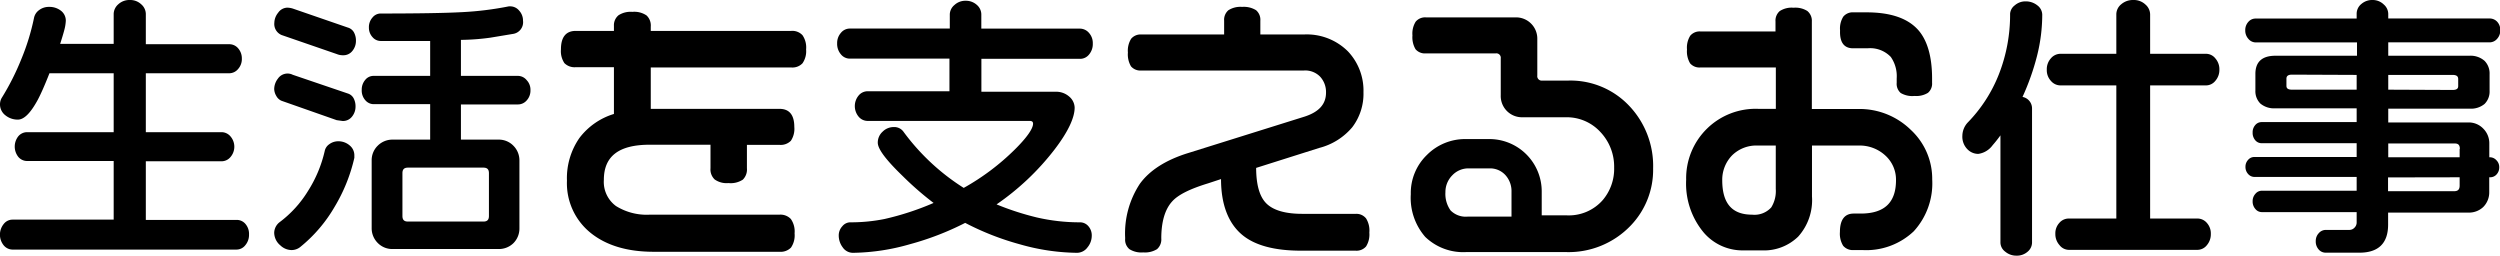
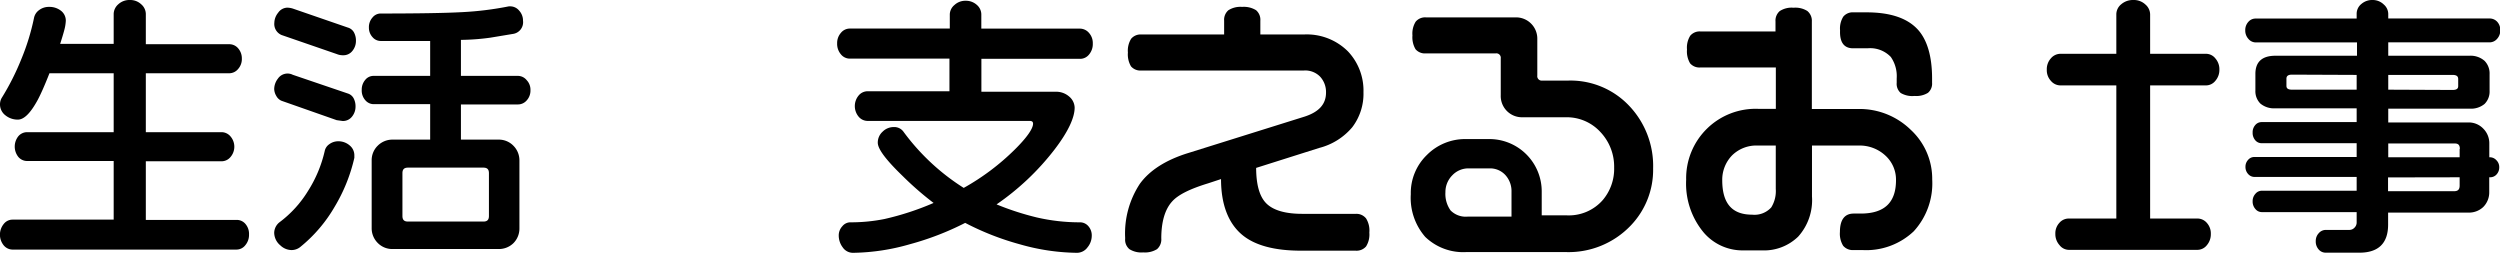
<svg xmlns="http://www.w3.org/2000/svg" viewBox="0 0 362.42 37.06">
  <path d="M34.31,31.88H21.14v-8.5h11a1.68,1.68,0,0,0,1.27-.61,2.29,2.29,0,0,0,0-3,1.71,1.71,0,0,0-1.27-.61h-11V10.62H33.27A1.67,1.67,0,0,0,34.52,10a2.16,2.16,0,0,0,.54-1.52A2.21,2.21,0,0,0,34.52,7a1.67,1.67,0,0,0-1.25-.59H21.14V2A1.89,1.89,0,0,0,20.47.62,2.32,2.32,0,0,0,18.83,0a2.37,2.37,0,0,0-1.68.62A1.91,1.91,0,0,0,16.48,2V6.36H8.72q.39-1.2.6-2A6.14,6.14,0,0,0,9.54,3a1.8,1.8,0,0,0-.78-1.5A2.69,2.69,0,0,0,7.11,1a2.31,2.31,0,0,0-1.45.47,1.84,1.84,0,0,0-.73,1.13,32.91,32.91,0,0,1-1.85,6A36.11,36.11,0,0,1,.22,14.24a1.91,1.91,0,0,0-.22.83,2,2,0,0,0,.8,1.66,2.81,2.81,0,0,0,1.79.61c.89,0,1.84-.94,2.89-2.88.42-.79,1-2.08,1.69-3.84h9.31v8.54H3.91a1.67,1.67,0,0,0-1.25.59,2.41,2.41,0,0,0,0,3,1.67,1.67,0,0,0,1.25.59H16.48v8.5H1.79a1.61,1.61,0,0,0-1.25.63,2.46,2.46,0,0,0,0,3.1,1.68,1.68,0,0,0,1.23.61H34.31a1.61,1.61,0,0,0,1.25-.63A2.3,2.3,0,0,0,36.1,34a2.21,2.21,0,0,0-.54-1.56A1.63,1.63,0,0,0,34.31,31.88Z" />
  <path d="M75.11,11H66.82V5.78a32.81,32.81,0,0,0,4.27-.32l3.37-.56A1.71,1.71,0,0,0,75.82,3a2.13,2.13,0,0,0-.54-1.44A1.69,1.69,0,0,0,74,.92h-.23A46.31,46.31,0,0,1,67,1.76c-2.36.13-6.37.2-11.89.2A1.53,1.53,0,0,0,54,2.54,2.08,2.08,0,0,0,53.48,4,2,2,0,0,0,54,5.38a1.56,1.56,0,0,0,1.15.56h7.21V11H54.15a1.54,1.54,0,0,0-1.21.59,2.16,2.16,0,0,0-.5,1.44,2.11,2.11,0,0,0,.52,1.5,1.59,1.59,0,0,0,1.19.57h8.21v5.14H56.91a3,3,0,0,0-2.15.88,2.93,2.93,0,0,0-.88,2.15v9.8a3,3,0,0,0,.88,2.15,2.93,2.93,0,0,0,2.15.88H72.27a3,3,0,0,0,2.17-.86,3,3,0,0,0,.86-2.17v-9.8a3,3,0,0,0-.88-2.15,2.93,2.93,0,0,0-2.15-.88H66.82V15.14h8.29a1.67,1.67,0,0,0,1.25-.59,2.11,2.11,0,0,0,.54-1.48,2,2,0,0,0-.54-1.44A1.65,1.65,0,0,0,75.11,11ZM70.88,25.11v6.2c0,.56-.25.81-.81.81H59.15c-.56,0-.81-.25-.81-.81v-6.2c0-.56.25-.81.81-.81H70.07C70.63,24.3,70.88,24.55,70.88,25.11Z" />
  <path d="M50.44,4l-8-2.76a3,3,0,0,0-.8-.13,1.66,1.66,0,0,0-1.32.74,2.37,2.37,0,0,0-.55,1.45,1.73,1.73,0,0,0,1.06,1.78l8,2.76a2.29,2.29,0,0,0,.9.17,1.65,1.65,0,0,0,1.38-.66,2.26,2.26,0,0,0,.49-1.41,2.49,2.49,0,0,0-.28-1.23A1.46,1.46,0,0,0,50.44,4Z" />
  <path d="M50.44,13.56l-8-2.72a1.69,1.69,0,0,0-2.16.57,2.51,2.51,0,0,0-.53,1.49,2.07,2.07,0,0,0,.3,1,1.56,1.56,0,0,0,.76.71l8,2.81.86.12a1.65,1.65,0,0,0,1.38-.66,2.26,2.26,0,0,0,.49-1.41,2.49,2.49,0,0,0-.28-1.23A1.44,1.44,0,0,0,50.44,13.56Z" />
  <path d="M50.7,21.09a2.49,2.49,0,0,0-1.64-.61,2.16,2.16,0,0,0-1.33.43,1.58,1.58,0,0,0-.66,1,18.47,18.47,0,0,1-2.44,5.81,16.2,16.2,0,0,1-4.07,4.47,2,2,0,0,0-.81,1.55,2.42,2.42,0,0,0,.89,1.83,2.39,2.39,0,0,0,1.58.68,2,2,0,0,0,1.29-.43,21.06,21.06,0,0,0,5-5.84,24.28,24.28,0,0,0,2.86-7.1l0-.32v0A1.84,1.84,0,0,0,50.7,21.09Z" />
-   <path d="M114.71,4.48H94.34V3.87a2,2,0,0,0-.61-1.63,3.15,3.15,0,0,0-2.06-.52,3.22,3.22,0,0,0-2,.49A1.87,1.87,0,0,0,89,3.75v.73H83.47c-1.43,0-2.15.9-2.15,2.67a3.12,3.12,0,0,0,.5,2,2.07,2.07,0,0,0,1.65.59H89v6.78A9.87,9.87,0,0,0,84,20a10.2,10.2,0,0,0-1.81,6.19,9.24,9.24,0,0,0,3.42,7.56c2.26,1.83,5.33,2.75,9.13,2.75H113a2.1,2.1,0,0,0,1.67-.61,3.15,3.15,0,0,0,.52-2.06,3.16,3.16,0,0,0-.54-2.08,2.07,2.07,0,0,0-1.65-.63H94.19a8.4,8.4,0,0,1-4.89-1.25,4.34,4.34,0,0,1-1.76-3.8c0-3.43,2.18-5.09,6.65-5.09H103v3.41a2,2,0,0,0,.61,1.63,3,3,0,0,0,2,.52,3.2,3.2,0,0,0,2.08-.5,2.07,2.07,0,0,0,.59-1.65V21H113a2.07,2.07,0,0,0,1.65-.59,3.11,3.11,0,0,0,.5-2c0-1.75-.72-2.63-2.15-2.63H94.34v-6h20.37a2,2,0,0,0,1.63-.61,3.08,3.08,0,0,0,.52-2,3.15,3.15,0,0,0-.52-2.06A2,2,0,0,0,114.71,4.48Z" />
  <path d="M156.59,8.53a1.65,1.65,0,0,0,1.29-.63,2.35,2.35,0,0,0,.54-1.6,2.19,2.19,0,0,0-.56-1.54,1.73,1.73,0,0,0-1.27-.61H142.26V2.06a1.83,1.83,0,0,0-.65-1.35A2.35,2.35,0,0,0,140,.11a2.32,2.32,0,0,0-1.64.62,1.83,1.83,0,0,0-.67,1.33V4.14H123.19a1.65,1.65,0,0,0-1.29.63,2.22,2.22,0,0,0-.54,1.51,2.32,2.32,0,0,0,.54,1.59,1.66,1.66,0,0,0,1.29.63h14.45v4.73H125.75a1.68,1.68,0,0,0-1.27.61,2.4,2.4,0,0,0,0,3.08,1.71,1.71,0,0,0,1.27.61h23.52c.43,0,.49.21.49.41,0,.7-.89,2-2.64,3.73a34.19,34.19,0,0,1-7.41,5.57A32.07,32.07,0,0,1,131,19.13a1.64,1.64,0,0,0-1.44-.71,2.26,2.26,0,0,0-1.6.66,2.13,2.13,0,0,0-.71,1.61c0,.9,1.17,2.47,3.57,4.79a45.3,45.3,0,0,0,4.52,3.94,40.09,40.09,0,0,1-7.12,2.33,24.8,24.8,0,0,1-5,.48,1.51,1.51,0,0,0-1.11.57,1.94,1.94,0,0,0-.52,1.34,2.84,2.84,0,0,0,.57,1.71,1.79,1.79,0,0,0,1.5.8,31,31,0,0,0,8.26-1.25,41.06,41.06,0,0,0,8-3.09,39.54,39.54,0,0,0,7.94,3.11,31.16,31.16,0,0,0,8.26,1.23,1.9,1.9,0,0,0,1.54-.8,2.65,2.65,0,0,0,.61-1.67,2,2,0,0,0-.5-1.4,1.58,1.58,0,0,0-1.17-.55,27.61,27.61,0,0,1-6.31-.71,40.18,40.18,0,0,1-5.82-1.89,37.1,37.1,0,0,0,8.37-7.91c2-2.6,2.95-4.66,2.95-6.12A2.17,2.17,0,0,0,155,14a2.87,2.87,0,0,0-2-.7H142.27V8.52h14.32Z" />
  <path d="M196.59,31h-7.8c-2.43,0-4.17-.5-5.18-1.48s-1.5-2.71-1.51-5.18l9.13-2.89a9.25,9.25,0,0,0,4.8-3,8,8,0,0,0,1.63-5.09,8.26,8.26,0,0,0-2.24-5.9A8.45,8.45,0,0,0,189,5h-6.29V3a1.82,1.82,0,0,0-.62-1.52A3.36,3.36,0,0,0,180.07,1a3.22,3.22,0,0,0-2,.49,1.83,1.83,0,0,0-.61,1.5V5h-12a1.77,1.77,0,0,0-1.48.62,3.25,3.25,0,0,0-.47,2,3.39,3.39,0,0,0,.45,2,1.78,1.78,0,0,0,1.5.6h23.6a3,3,0,0,1,2.33.91,3.28,3.28,0,0,1,.84,2.3c0,1.65-1,2.78-3.06,3.46L172.3,22.17c-3.27,1-5.64,2.52-7.06,4.48a13.07,13.07,0,0,0-2.13,7.79v.2a1.77,1.77,0,0,0,.62,1.48,3.25,3.25,0,0,0,2,.47,3.32,3.32,0,0,0,2-.47,1.87,1.87,0,0,0,.62-1.56c0-2.4.53-4.2,1.56-5.34.88-1,2.64-1.85,5.22-2.64l1.88-.62c0,3.68,1.06,6.4,3.05,8.07,1.83,1.54,4.7,2.31,8.54,2.31h7.92a1.82,1.82,0,0,0,1.52-.62,3.25,3.25,0,0,0,.47-2,3.32,3.32,0,0,0-.47-2.05A1.78,1.78,0,0,0,196.59,31Z" />
  <path d="M227.39,11.68h-3.8a.64.64,0,0,1-.73-.73V5.67a3.08,3.08,0,0,0-3.15-3.15h-13a1.77,1.77,0,0,0-1.48.62,3.25,3.25,0,0,0-.47,2,3.39,3.39,0,0,0,.45,2,1.78,1.78,0,0,0,1.5.6h10.12a.64.64,0,0,1,.73.73v5.32A3.08,3.08,0,0,0,220.71,17H227a6.61,6.61,0,0,1,5,2.13,7.3,7.3,0,0,1,2,5.16,7,7,0,0,1-1.64,4.7,6.53,6.53,0,0,1-5.21,2.23H223.5V27.83a7.59,7.59,0,0,0-7.67-7.67h-3.32a7.81,7.81,0,0,0-5.65,2.3,7.67,7.67,0,0,0-2.34,5.69,8.62,8.62,0,0,0,2.1,6.2,7.94,7.94,0,0,0,6,2.19h14.28a12.45,12.45,0,0,0,9.51-3.85,11.66,11.66,0,0,0,3.24-8.26,12.65,12.65,0,0,0-3.5-9.12A11.7,11.7,0,0,0,227.39,11.68Zm-8.27,16.11V31.4h-6.33a3.09,3.09,0,0,1-2.5-.89,4.11,4.11,0,0,1-.75-2.64,3.43,3.43,0,0,1,1-2.46,3.21,3.21,0,0,1,2.41-1h3a3,3,0,0,1,2.31,1A3.45,3.45,0,0,1,219.12,27.79Z" />
  <path d="M268.63,7h2.12a4.13,4.13,0,0,1,3.36,1.26,4.87,4.87,0,0,1,.85,3.11V12a1.77,1.77,0,0,0,.58,1.48,3.31,3.31,0,0,0,2,.43,3.23,3.23,0,0,0,1.95-.45,1.74,1.74,0,0,0,.6-1.46v-.64c0-3.14-.69-5.51-2-7-1.52-1.71-4-2.57-7.51-2.57h-1.88a1.77,1.77,0,0,0-1.48.62,3.25,3.25,0,0,0-.47,2C266.68,6.14,267.33,7,268.63,7Z" />
  <path d="M269.39,15.8h-6.73V3.11A1.83,1.83,0,0,0,262,1.59a3.27,3.27,0,0,0-2-.47,3.15,3.15,0,0,0-2,.49,1.83,1.83,0,0,0-.61,1.5V4.56H246.51a1.77,1.77,0,0,0-1.48.62,3.25,3.25,0,0,0-.47,2,3.39,3.39,0,0,0,.45,2,1.78,1.78,0,0,0,1.5.6h10.93v6h-2.53a10.07,10.07,0,0,0-10.47,10.27A11.06,11.06,0,0,0,247,33.73a7.41,7.41,0,0,0,5.71,2.57h2.76a7.1,7.1,0,0,0,5.21-2,7.9,7.9,0,0,0,2-5.81V21.1h6.73a5.48,5.48,0,0,1,3.92,1.46,4.72,4.72,0,0,1,1.53,3.55c0,3.26-1.68,4.85-5.13,4.85h-1c-1.32,0-2,.9-2,2.67a3.32,3.32,0,0,0,.47,2,1.82,1.82,0,0,0,1.52.62H270a10,10,0,0,0,7.43-2.72,10.28,10.28,0,0,0,2.68-7.51A9.68,9.68,0,0,0,277,18.82,10.63,10.63,0,0,0,269.39,15.8Zm-18.3,6.73a5,5,0,0,1,3.73-1.43h2.61v6.29a4.51,4.51,0,0,1-.65,2.67A3.27,3.27,0,0,1,254,31.12c-2.91,0-4.33-1.63-4.33-5A5.07,5.07,0,0,1,251.09,22.53Z" />
-   <path d="M295.34.77A2.66,2.66,0,0,0,293.67.2a2.34,2.34,0,0,0-1.6.58A1.66,1.66,0,0,0,291.4,2a23.63,23.63,0,0,1-1.63,8.78,21,21,0,0,1-4.53,7,2.89,2.89,0,0,0-.76,1.9,2.58,2.58,0,0,0,.85,2.07,2.19,2.19,0,0,0,1.46.56,3.11,3.11,0,0,0,2.07-1.25A18.22,18.22,0,0,0,290,19.62V35.19a1.67,1.67,0,0,0,.69,1.29,2.46,2.46,0,0,0,1.62.58,2.33,2.33,0,0,0,1.64-.58,1.74,1.74,0,0,0,.63-1.29V15.75a1.69,1.69,0,0,0-1.38-1.7,35,35,0,0,0,2.1-5.93,24.45,24.45,0,0,0,.76-6A1.72,1.72,0,0,0,295.34.77Z" />
  <path d="M319.83,7.8H311.7V2.07A1.93,1.93,0,0,0,311,.64,2.43,2.43,0,0,0,309.27,0a2.59,2.59,0,0,0-1.76.62,1.88,1.88,0,0,0-.71,1.45V7.8h-8.13a1.83,1.83,0,0,0-1.35.65,2.35,2.35,0,0,0-.6,1.66,2.27,2.27,0,0,0,.6,1.62,1.81,1.81,0,0,0,1.35.65h8.13v19.3h-6.93a1.79,1.79,0,0,0-1.33.63,2.23,2.23,0,0,0-.58,1.6,2.37,2.37,0,0,0,.6,1.62,1.74,1.74,0,0,0,1.31.69h18.72a1.75,1.75,0,0,0,1.33-.67,2.43,2.43,0,0,0,.58-1.64,2.28,2.28,0,0,0-.58-1.6,1.79,1.79,0,0,0-1.33-.63H311.7V12.38h8.13a1.73,1.73,0,0,0,1.33-.67,2.38,2.38,0,0,0,.58-1.6,2.38,2.38,0,0,0-.58-1.64A1.73,1.73,0,0,0,319.83,7.8Z" />
  <path d="M361,22.8h-.13v-2a3,3,0,0,0-.88-2.16,2.92,2.92,0,0,0-2.15-.89H346.22v-2H358a3.09,3.09,0,0,0,2.18-.68,2.52,2.52,0,0,0,.73-1.91v-2.4a2.59,2.59,0,0,0-.73-1.94A3.07,3.07,0,0,0,358,8.08H346.22V6.14h14.65A1.43,1.43,0,0,0,362,5.63a1.79,1.79,0,0,0,.46-1.24A1.73,1.73,0,0,0,362,3.14a1.48,1.48,0,0,0-1.09-.46H346.22V2a1.83,1.83,0,0,0-.65-1.35A2.29,2.29,0,0,0,344,0a2.4,2.4,0,0,0-1.68.58A1.82,1.82,0,0,0,341.64,2v.69H327a1.37,1.37,0,0,0-1.07.49,1.76,1.76,0,0,0-.44,1.22,1.79,1.79,0,0,0,.46,1.24,1.39,1.39,0,0,0,1.05.51h14.69V8.08H329.87c-1.93,0-2.91.88-2.91,2.63v2.4a2.52,2.52,0,0,0,.73,1.91,3.09,3.09,0,0,0,2.18.68h11.77v2H327.87a1.19,1.19,0,0,0-.93.43,1.56,1.56,0,0,0-.38,1.08,1.63,1.63,0,0,0,.38,1.12,1.19,1.19,0,0,0,.93.43h13.77v2H326.79a1.16,1.16,0,0,0-.89.42,1.44,1.44,0,0,0-.38,1,1.5,1.5,0,0,0,.4,1.06,1.22,1.22,0,0,0,.87.41h14.85v2H327.87a1.2,1.2,0,0,0-.91.45,1.55,1.55,0,0,0-.4,1.06,1.62,1.62,0,0,0,.4,1.14,1.21,1.21,0,0,0,.91.45h13.77v1.45a1.06,1.06,0,0,1-.32.81,1,1,0,0,1-.77.32h-3.4a1.35,1.35,0,0,0-1,.47,1.64,1.64,0,0,0-.44,1.16,1.72,1.72,0,0,0,.42,1.2,1.32,1.32,0,0,0,1,.47h4.92c2.75,0,4.15-1.37,4.15-4.07V30.82h11.65A3,3,0,0,0,360,30a3,3,0,0,0,.86-2.18V25.7H361a1.23,1.23,0,0,0,.93-.42,1.5,1.5,0,0,0,.38-1.05,1.39,1.39,0,0,0-.41-1A1.27,1.27,0,0,0,361,22.8Zm-4.43,2.9v1.21c0,.56-.25.81-.81.81h-9.57v-2Zm0-4.11V22.8H346.22v-2h9.57C356.35,20.78,356.6,21,356.6,21.59ZM346.22,13V10.86h9.33c.72,0,.81.33.81.61v1c0,.27-.09.57-.81.57Zm-4.58-2.14V13h-9.37c-.72,0-.81-.3-.81-.57v-1c0-.28.09-.61.81-.61Z" />
</svg>